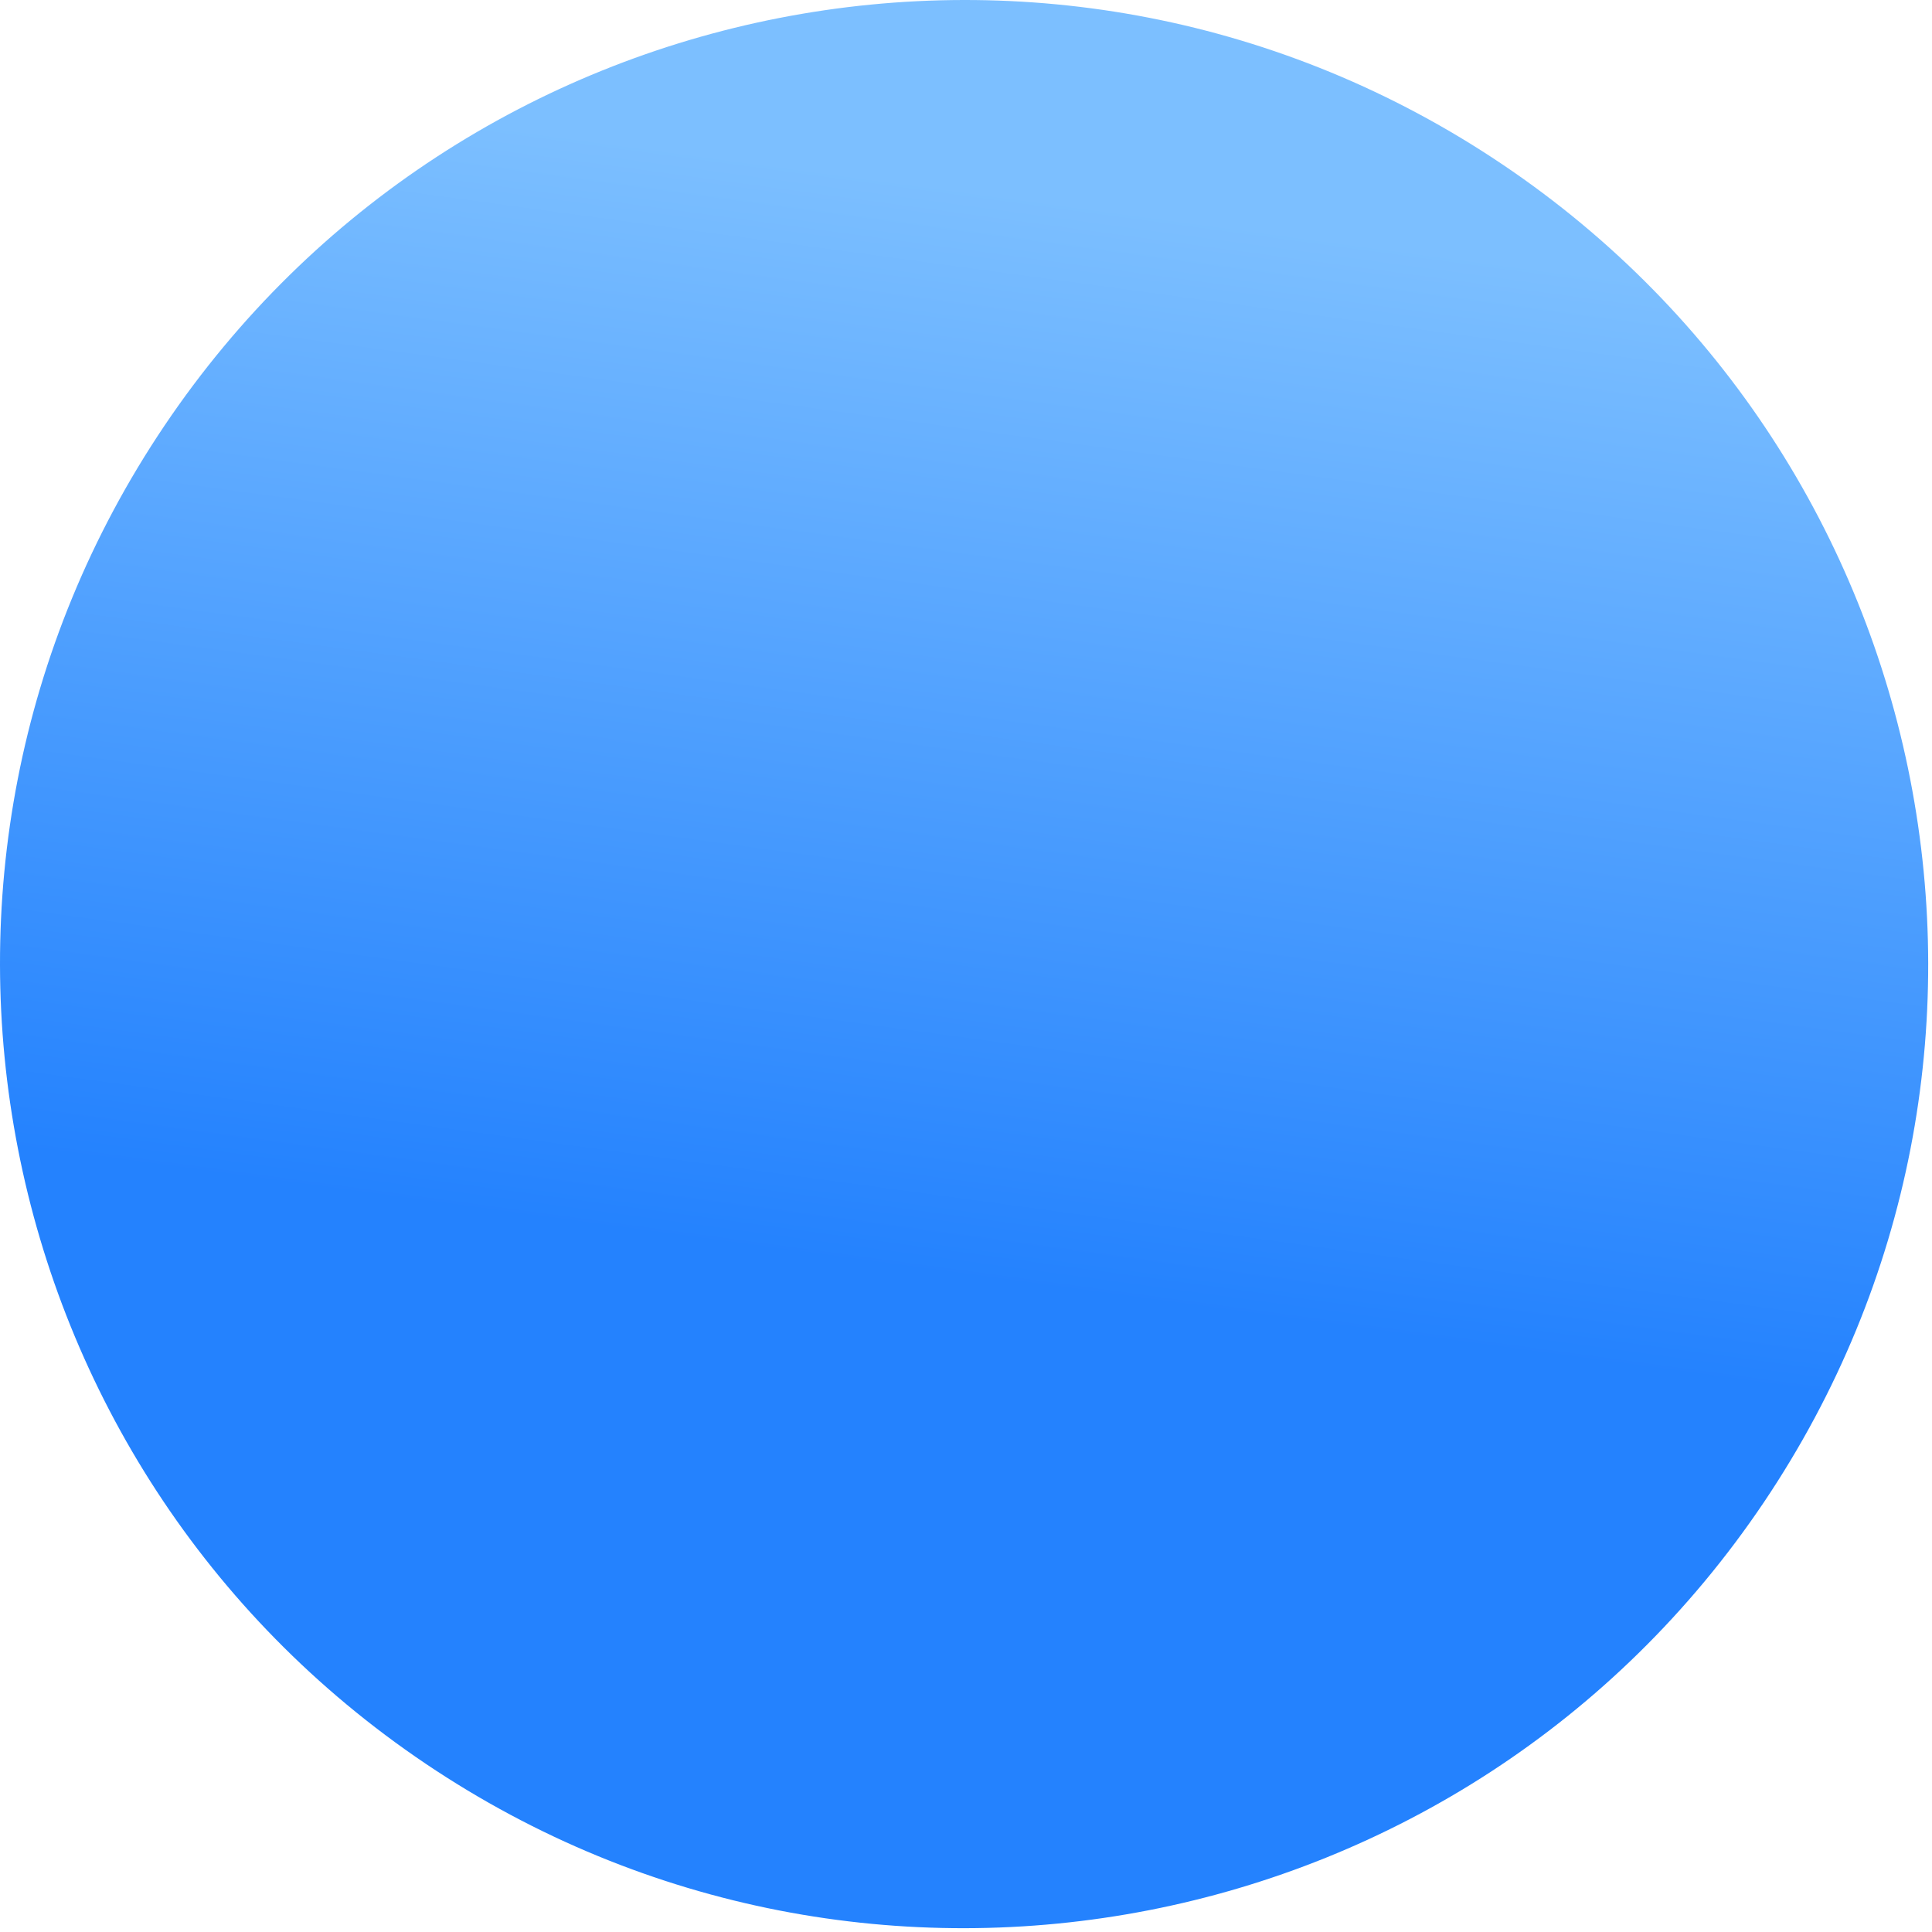
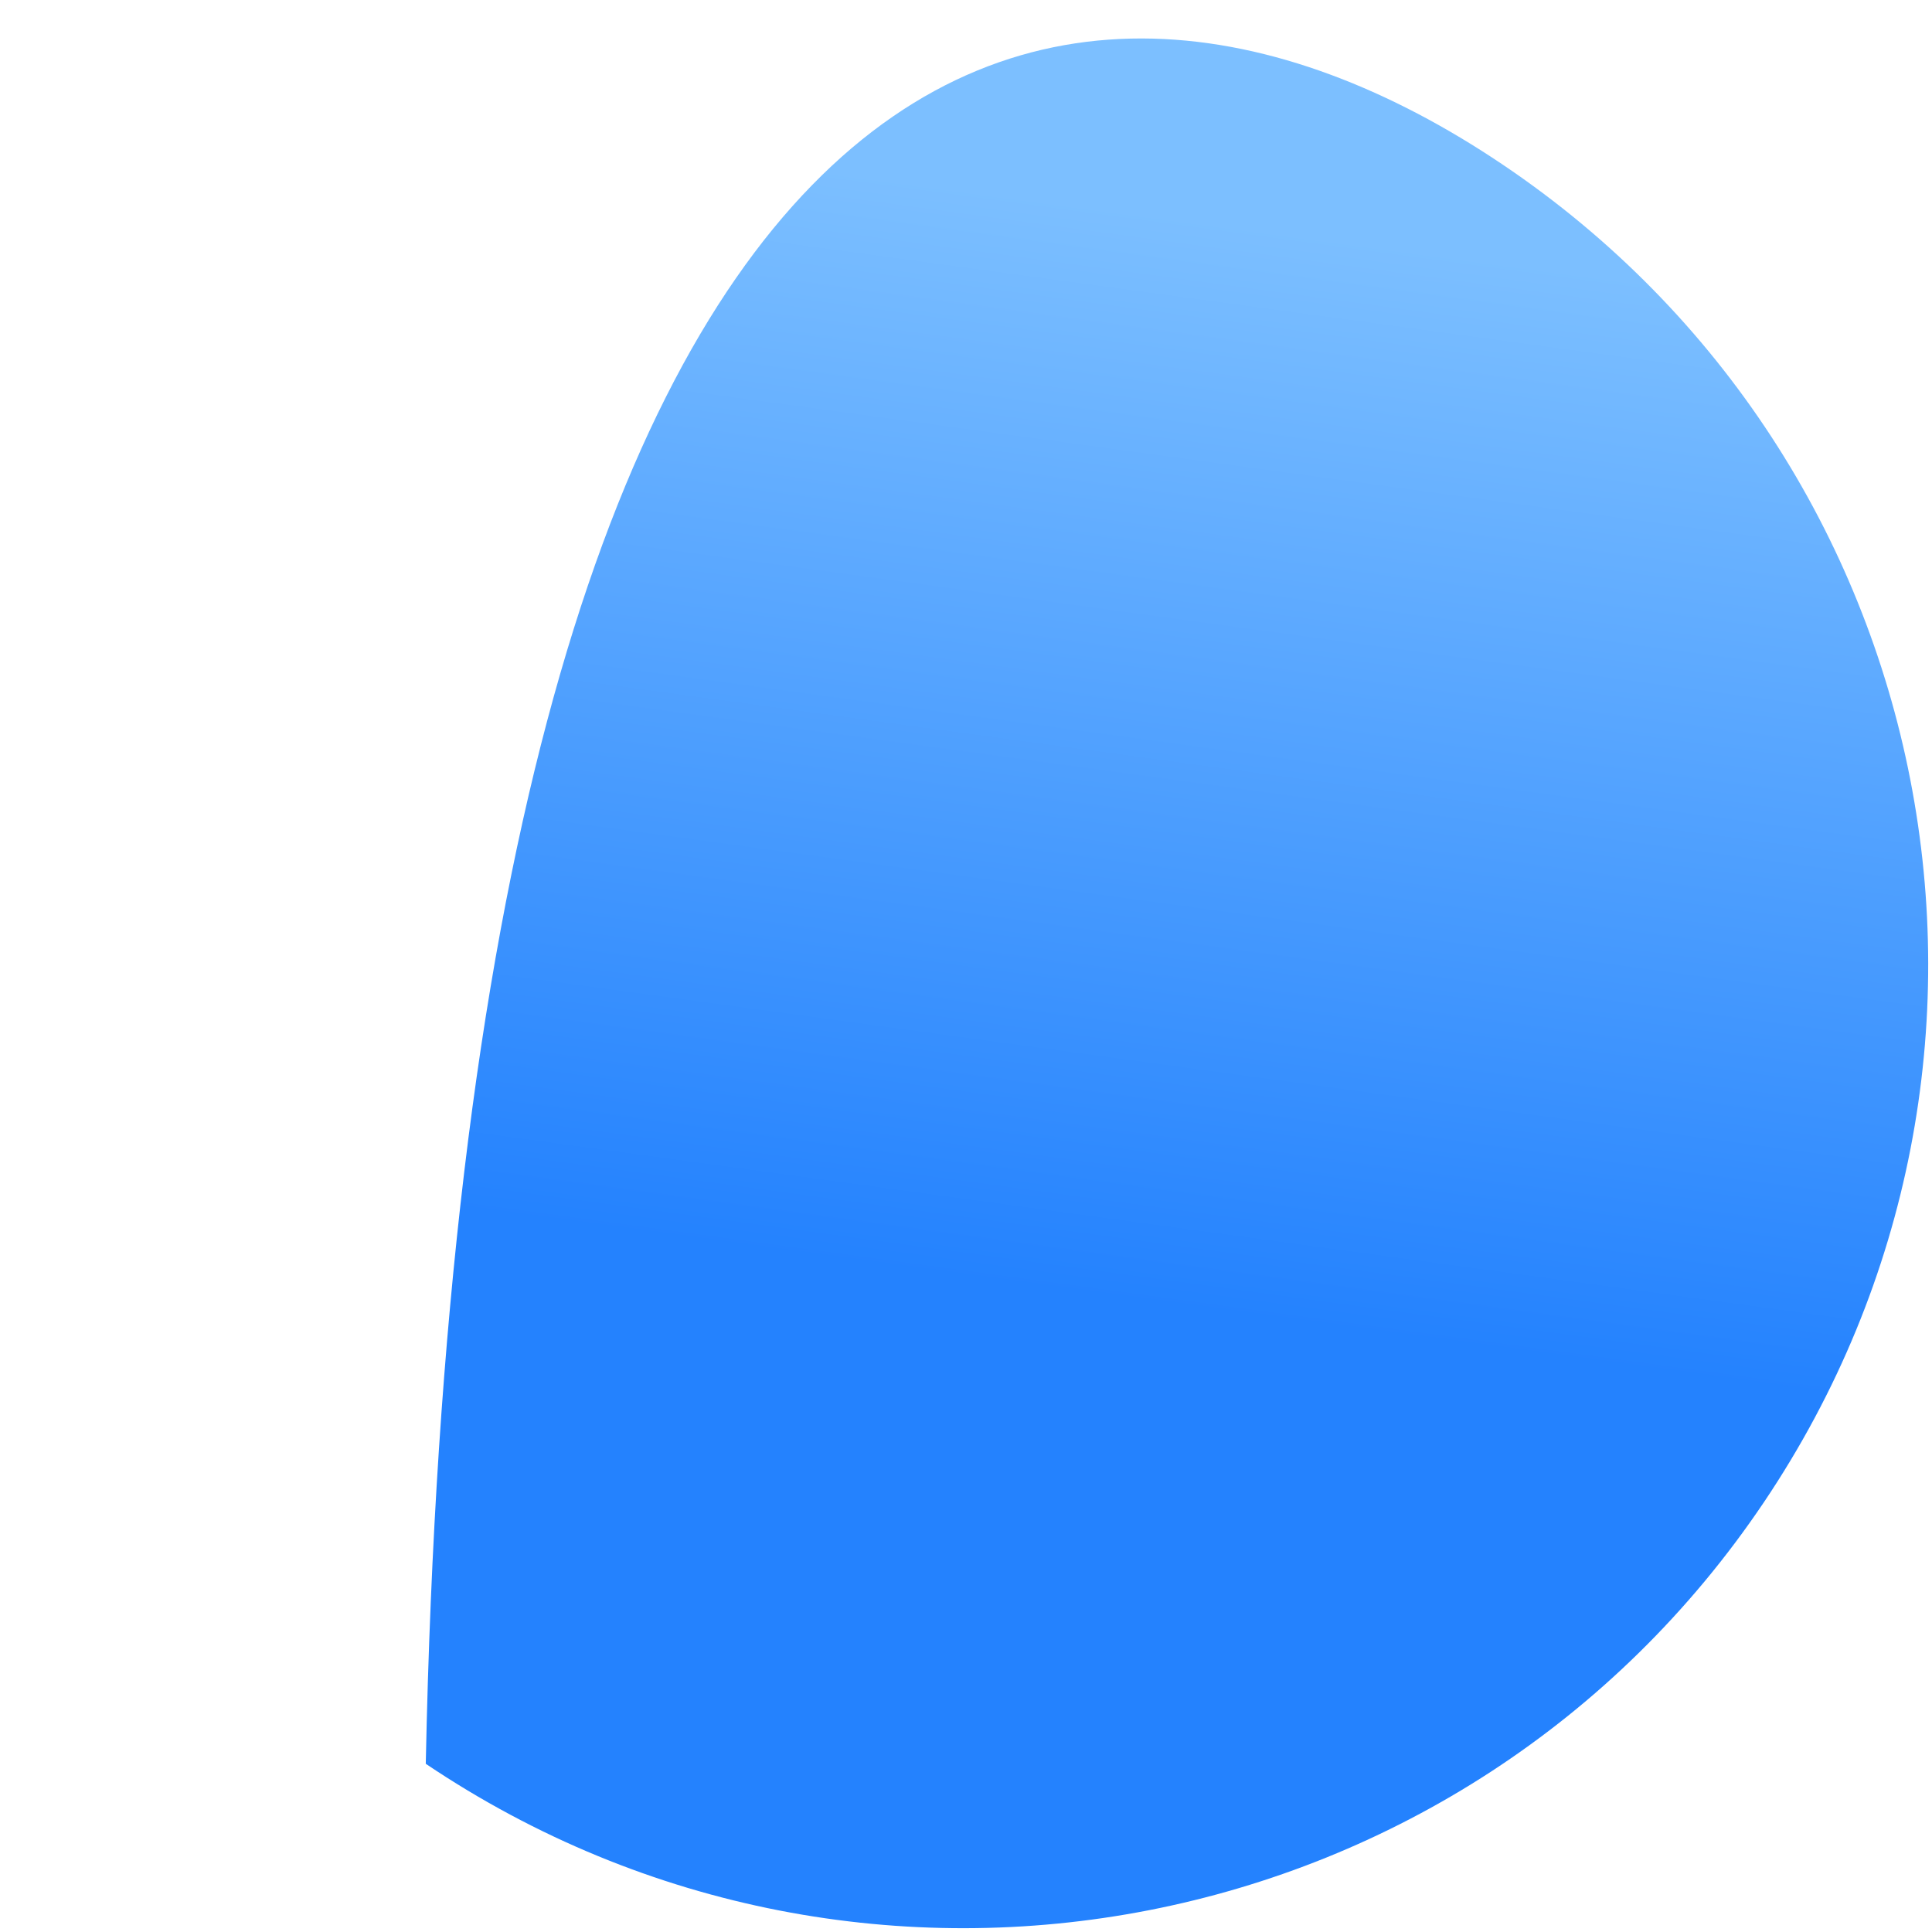
<svg xmlns="http://www.w3.org/2000/svg" width="74" height="74" viewBox="0 0 74 74" fill="none">
-   <path d="M67.557 57.546C56.169 74.463 33.224 78.945 16.308 67.557C-0.608 56.169 -5.09 33.224 6.297 16.308C17.685 -0.608 40.63 -5.09 57.546 6.297C74.463 17.685 78.945 40.63 67.557 57.546Z" fill="url(#paint0_linear)" />
+   <path d="M67.557 57.546C56.169 74.463 33.224 78.945 16.308 67.557C17.685 -0.608 40.63 -5.09 57.546 6.297C74.463 17.685 78.945 40.63 67.557 57.546Z" fill="url(#paint0_linear)" />
  <defs>
    <linearGradient id="paint0_linear" x1="35.277" y1="6.925" x2="24.831" y2="83.737" gradientUnits="userSpaceOnUse">
      <stop stop-color="#7CBFFF" />
      <stop offset="0.535" stop-color="#2482FE" />
    </linearGradient>
  </defs>
</svg>